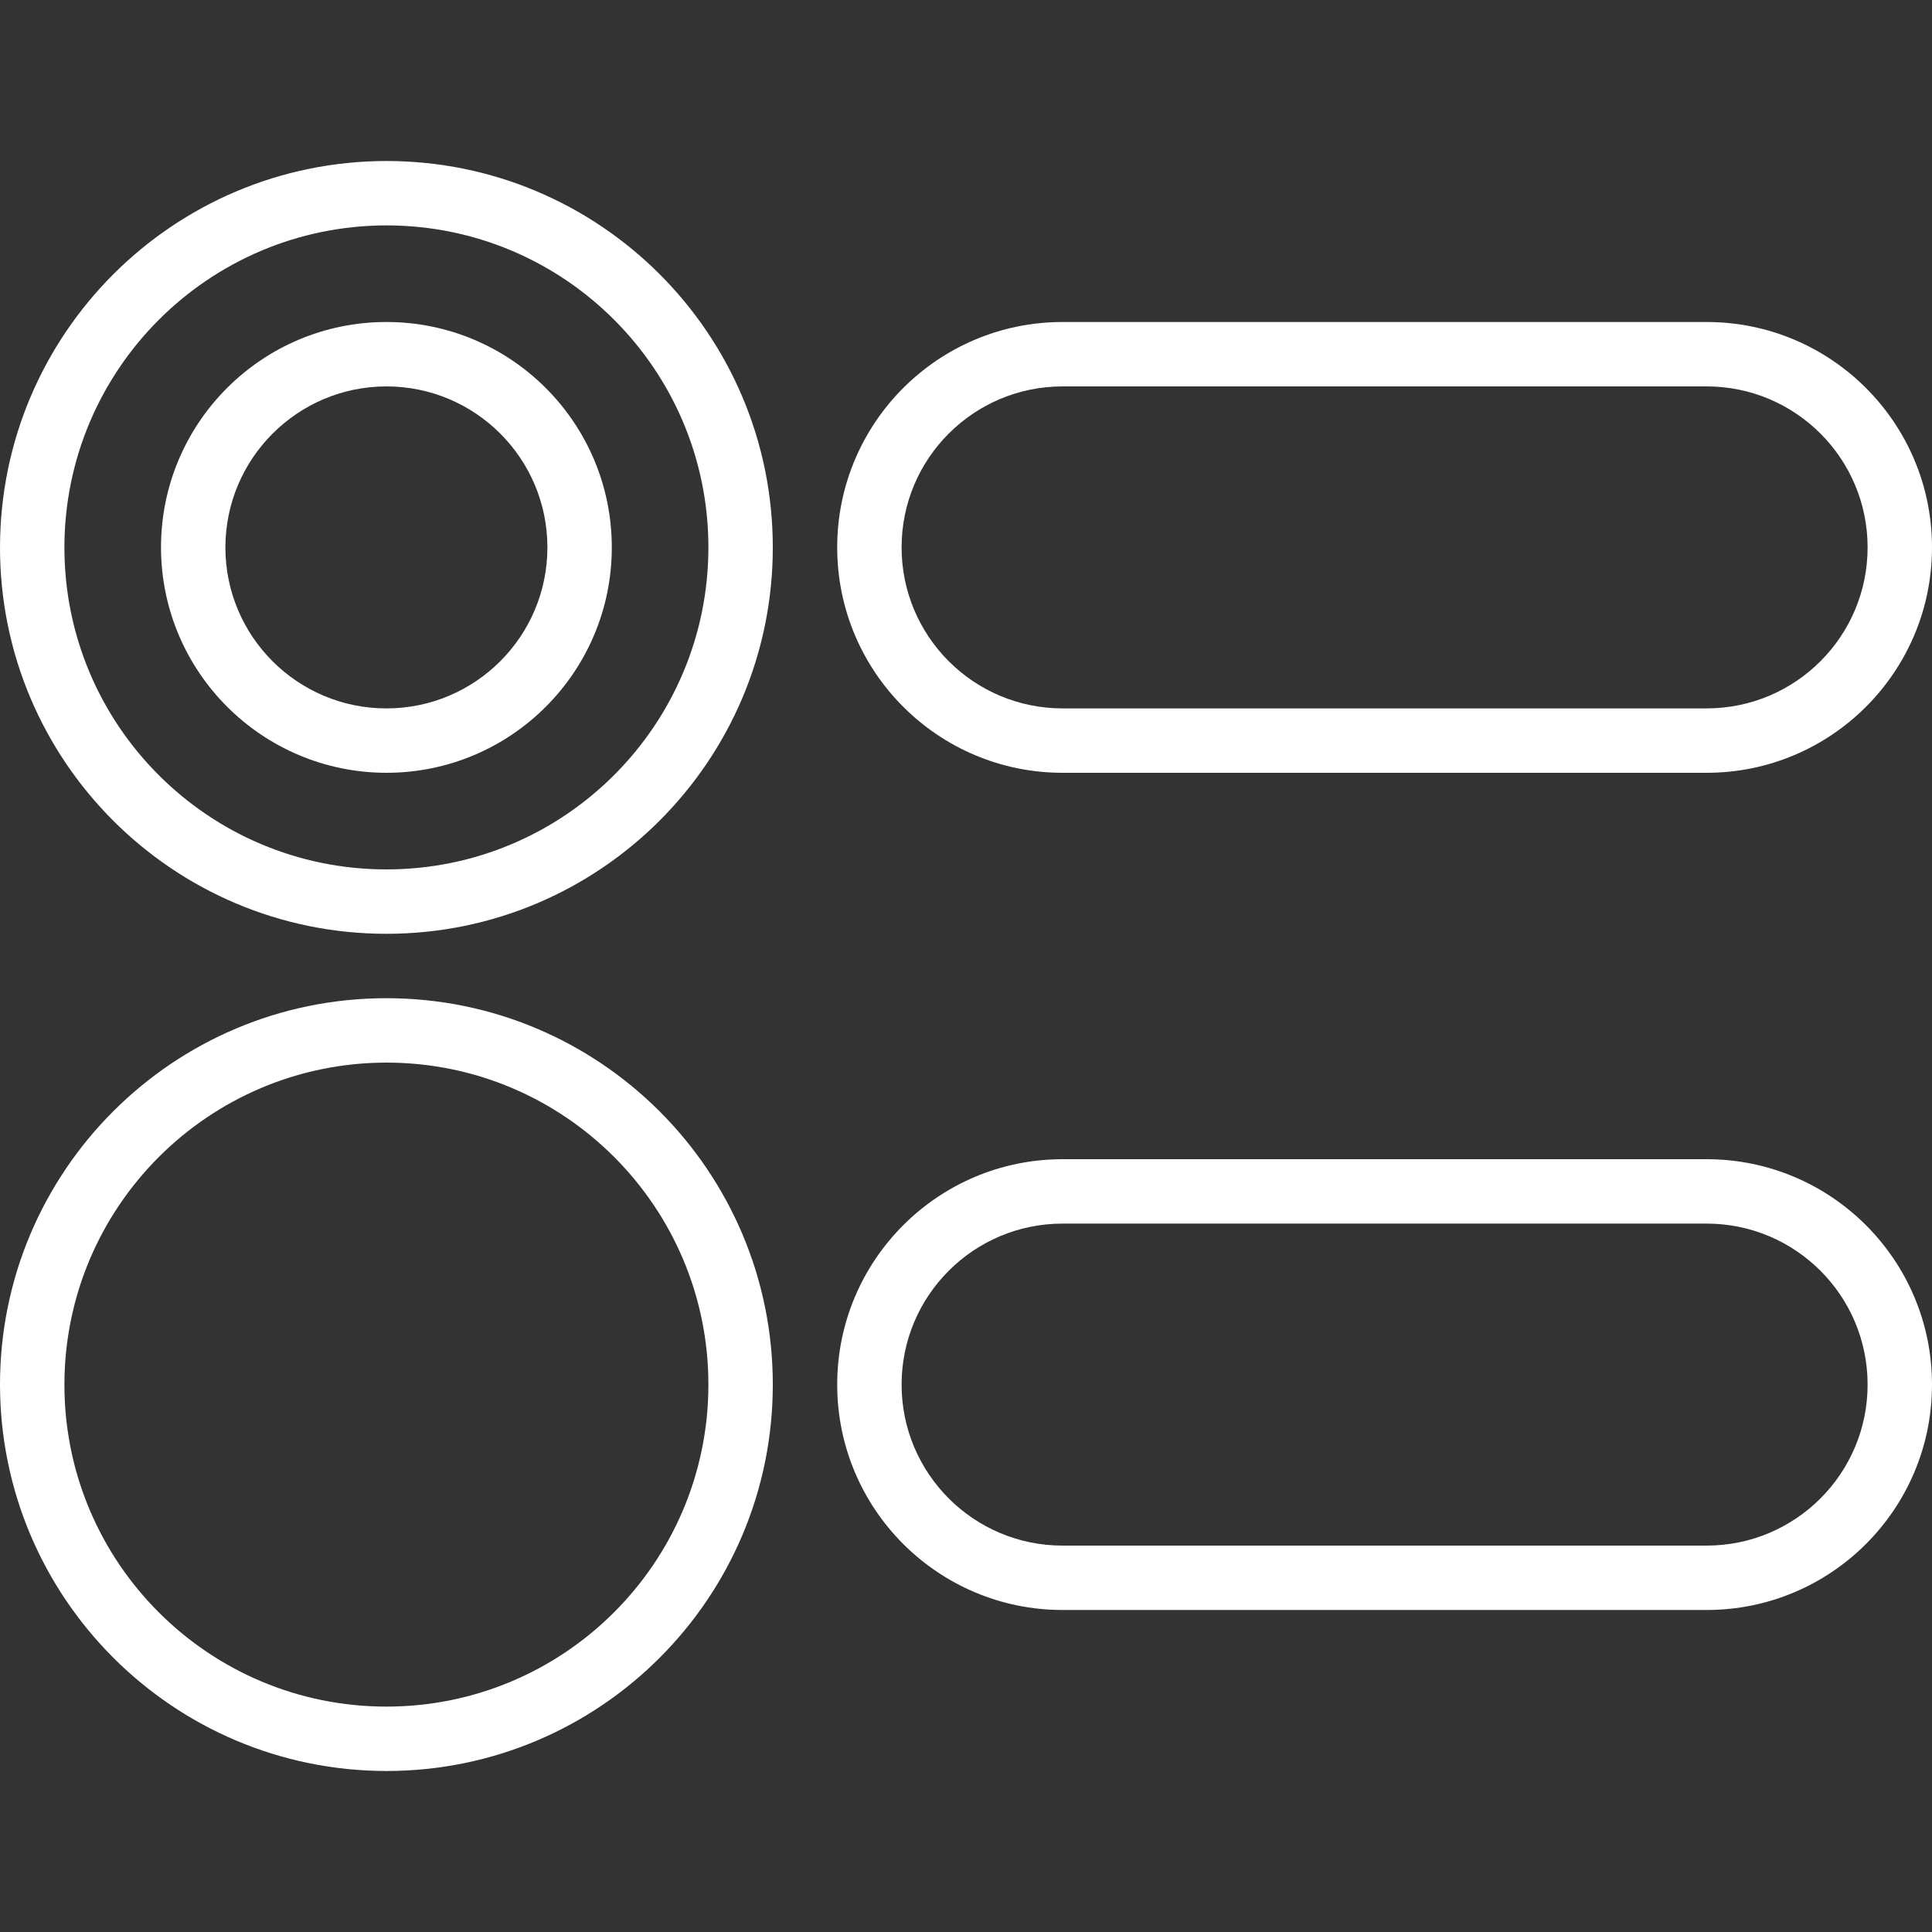
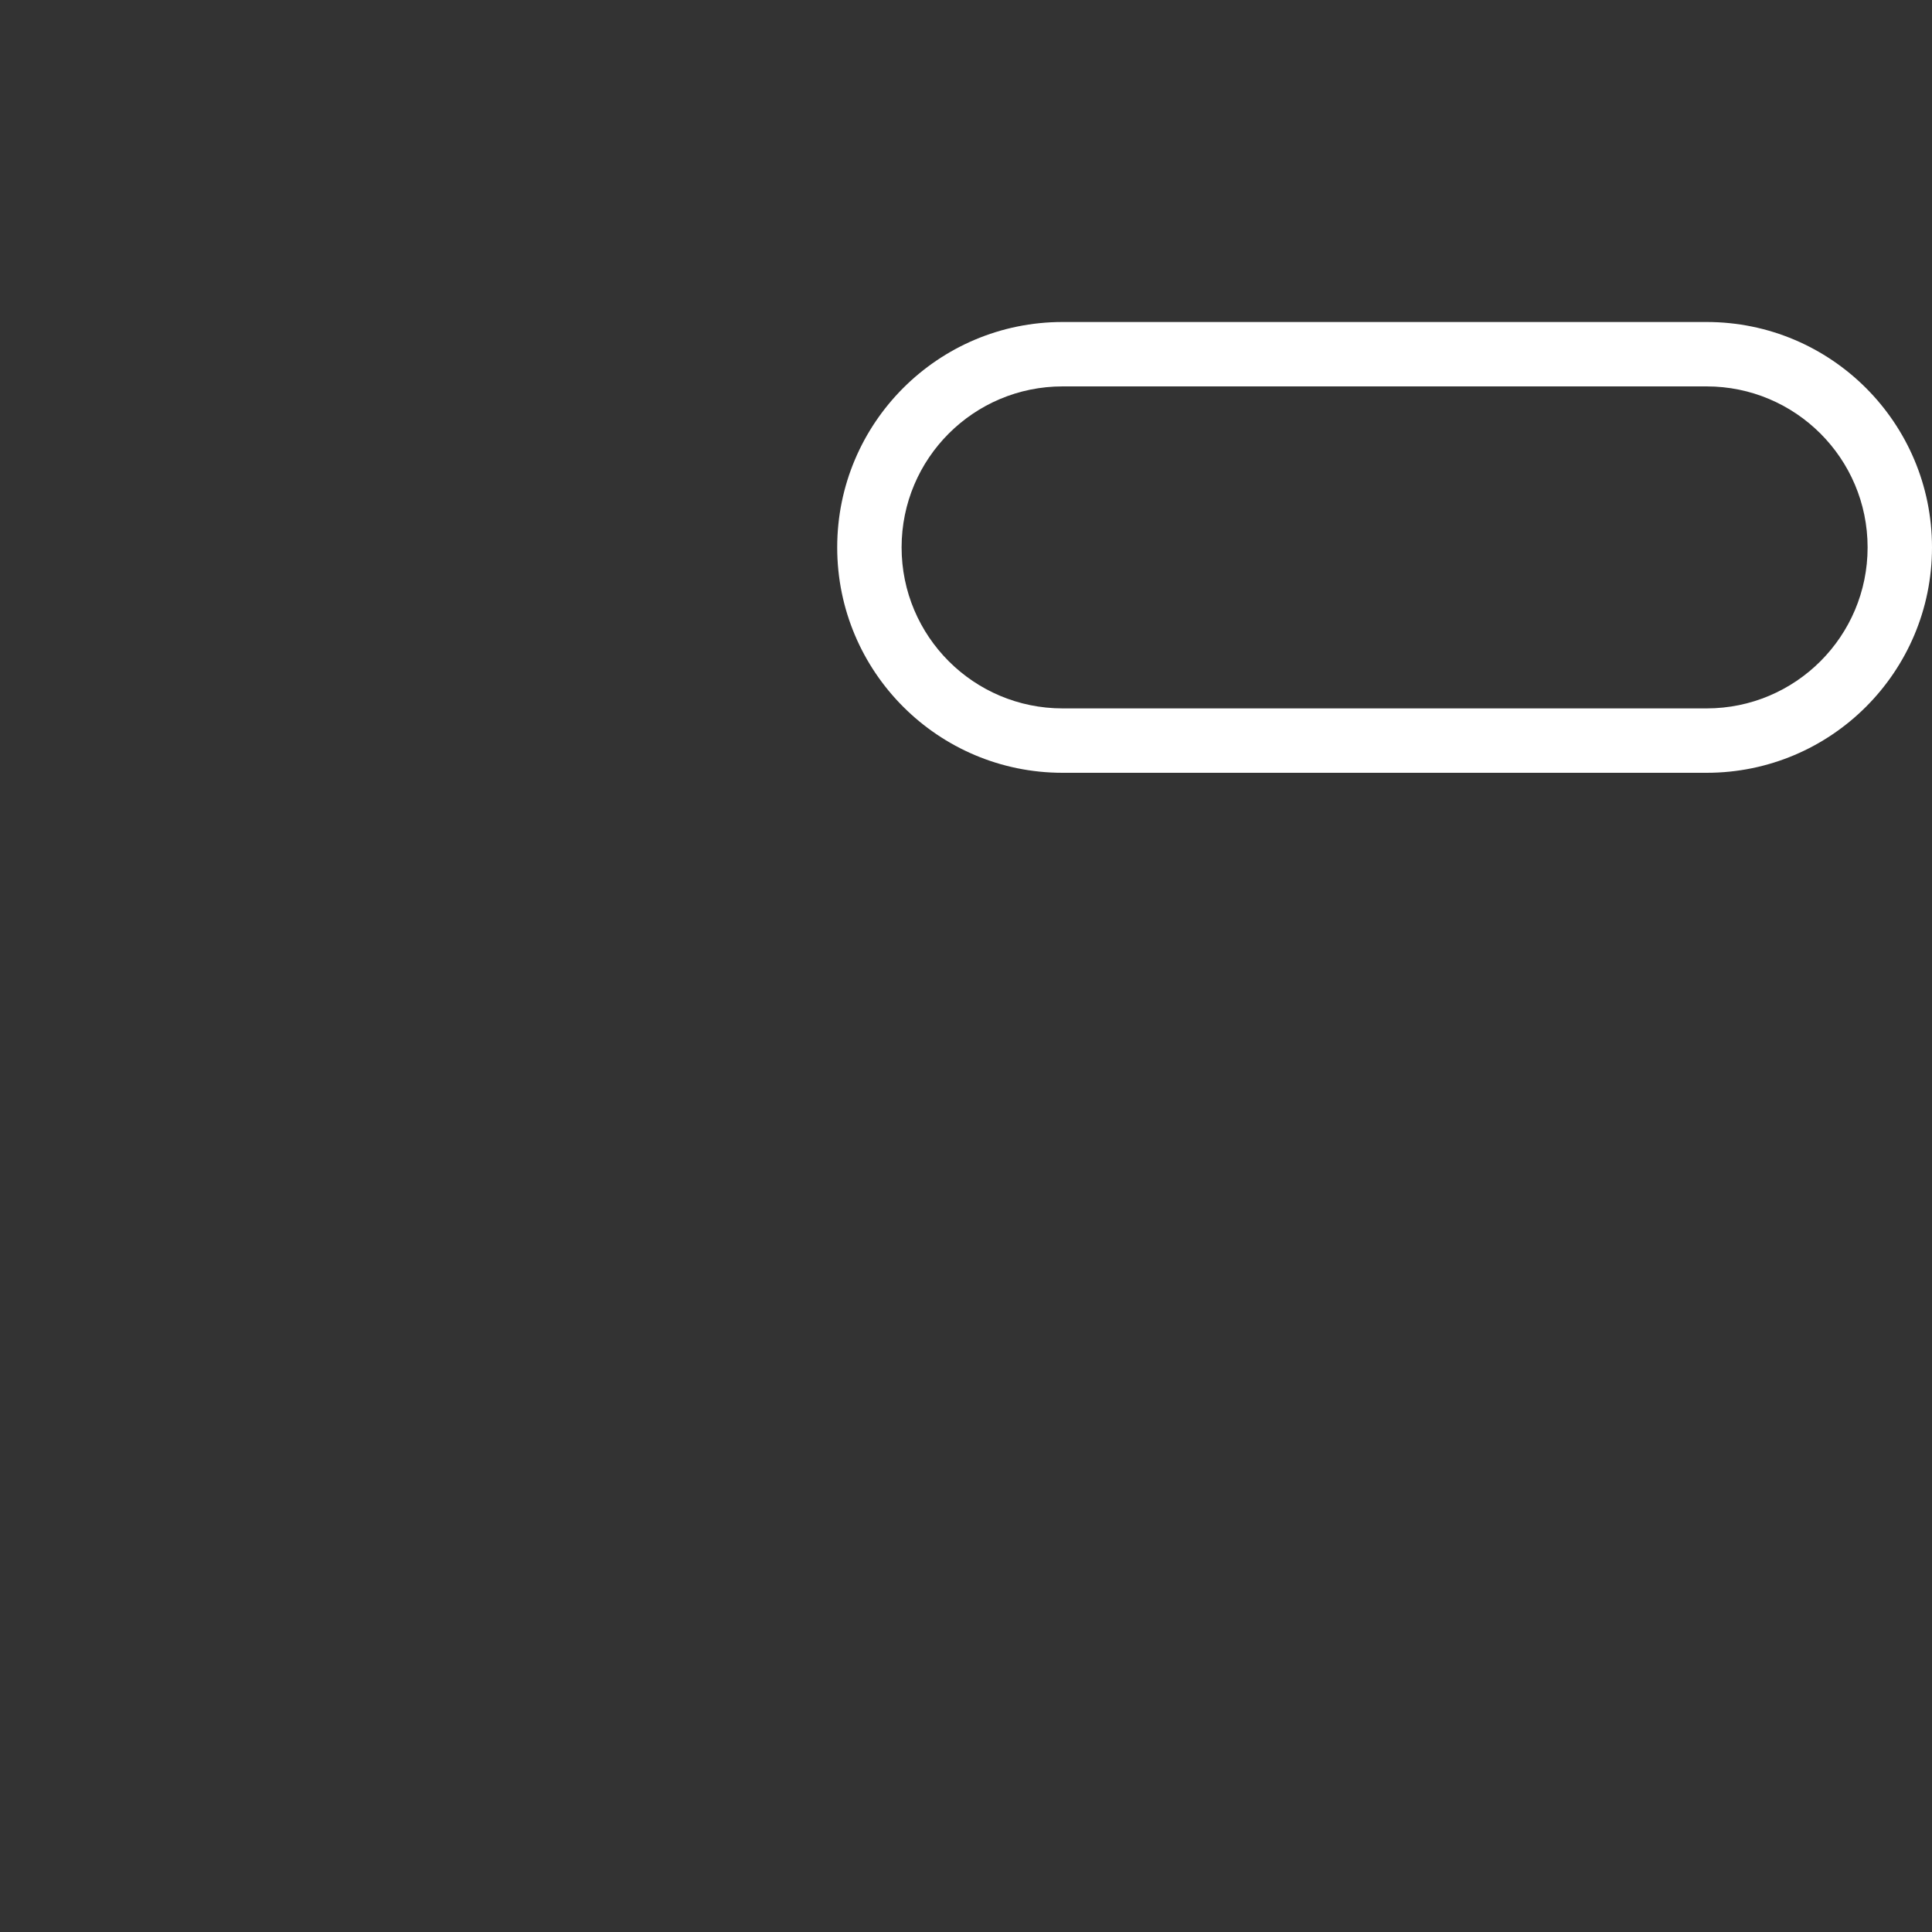
<svg xmlns="http://www.w3.org/2000/svg" id="Capa_1" enable-background="new 0 0 512 512" height="300" viewBox="0 0 512 512" width="300" version="1.1">
  <rect x="0" y="0" width="512" height="512" fill="#333333" stroke="none" />
  <g width="100%" height="100%" transform="matrix(1,0,0,1,0,0)">
    <g>
      <g id="Page-1_46_">
        <g id="_x30_47---Radio-Buttons">
-           <path id="Shape_180_" d="m0 145.067c0 56.554 45.846 102.4 102.4 102.4s102.4-45.846 102.4-102.4-45.846-102.4-102.4-102.4c-56.529.061-102.339 45.871-102.4 102.4zm102.4-85.334c47.128 0 85.333 38.205 85.333 85.333s-38.205 85.334-85.333 85.334-85.333-38.205-85.333-85.333c.051-47.107 38.226-85.282 85.333-85.334z" fill="#ffffff" fill-opacity="1" data-original-color="#000000ff" stroke="none" stroke-opacity="1" />
-           <path id="Shape_179_" d="m102.4 469.333c56.554 0 102.4-45.846 102.4-102.4s-45.846-102.4-102.4-102.4-102.4 45.846-102.4 102.4c.061 56.529 45.871 102.339 102.4 102.4zm0-187.733c47.128 0 85.333 38.205 85.333 85.333s-38.205 85.333-85.333 85.333-85.333-38.205-85.333-85.333c.051-47.107 38.226-85.281 85.333-85.333z" fill="#ffffff" fill-opacity="1" data-original-color="#000000ff" stroke="none" stroke-opacity="1" />
          <path id="Shape_178_" d="m452.267 85.333h-170.667c-32.99 0-59.733 26.744-59.733 59.733s26.743 59.734 59.733 59.734h170.667c32.99 0 59.733-26.744 59.733-59.733s-26.743-59.734-59.733-59.734zm0 102.4h-170.667c-23.564 0-42.667-19.103-42.667-42.667s19.103-42.666 42.667-42.666h170.667c23.564 0 42.667 19.103 42.667 42.667s-19.103 42.666-42.667 42.666z" fill="#ffffff" fill-opacity="1" data-original-color="#000000ff" stroke="none" stroke-opacity="1" />
-           <path id="Shape_177_" d="m452.267 307.2h-170.667c-32.99 0-59.733 26.744-59.733 59.733s26.744 59.733 59.733 59.733h170.667c32.99 0 59.733-26.744 59.733-59.733s-26.743-59.733-59.733-59.733zm0 102.4h-170.667c-23.564 0-42.667-19.103-42.667-42.667s19.103-42.667 42.667-42.667h170.667c23.564 0 42.667 19.103 42.667 42.667-.001 23.565-19.103 42.667-42.667 42.667z" fill="#ffffff" fill-opacity="1" data-original-color="#000000ff" stroke="none" stroke-opacity="1" />
-           <path id="Shape_176_" d="m102.4 204.8c32.99 0 59.733-26.744 59.733-59.733s-26.743-59.734-59.733-59.734-59.733 26.744-59.733 59.733c.042 32.973 26.761 59.692 59.733 59.734zm0-102.4c23.564 0 42.667 19.103 42.667 42.667s-19.103 42.667-42.667 42.667-42.667-19.103-42.667-42.667c.029-23.553 19.115-42.639 42.667-42.667z" fill="#ffffff" fill-opacity="1" data-original-color="#000000ff" stroke="none" stroke-opacity="1" />
        </g>
      </g>
    </g>
  </g>
</svg>